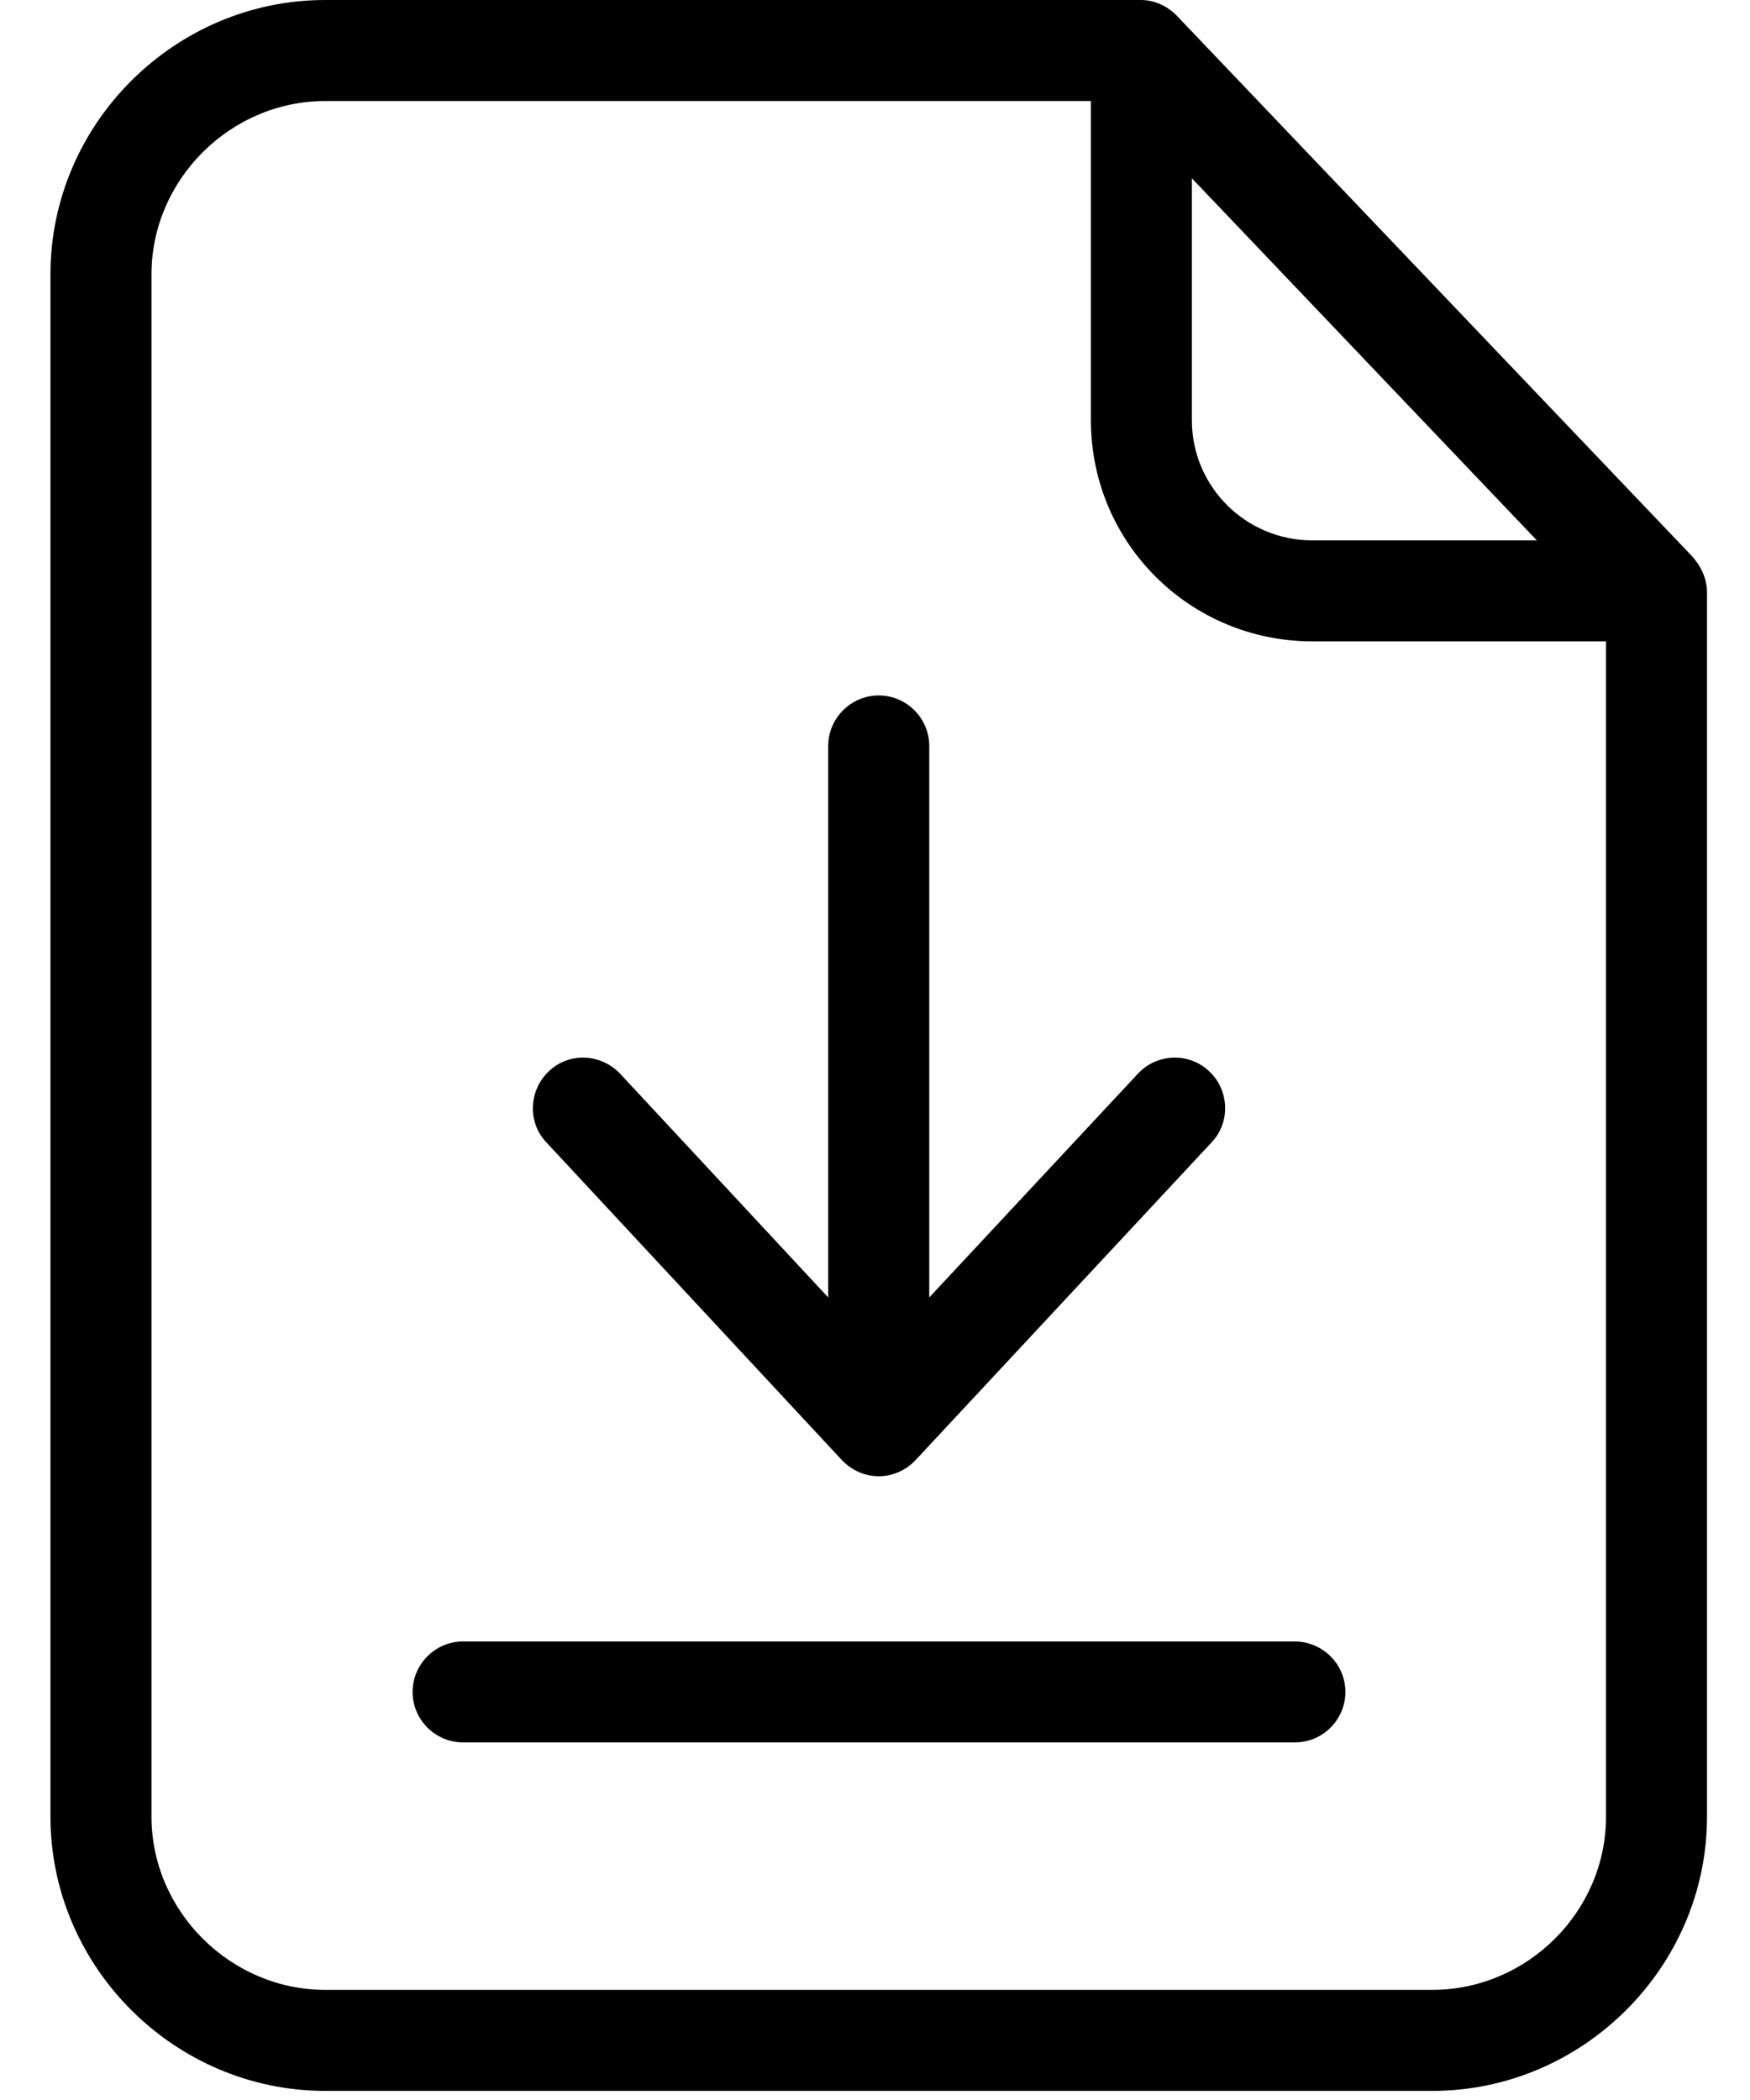
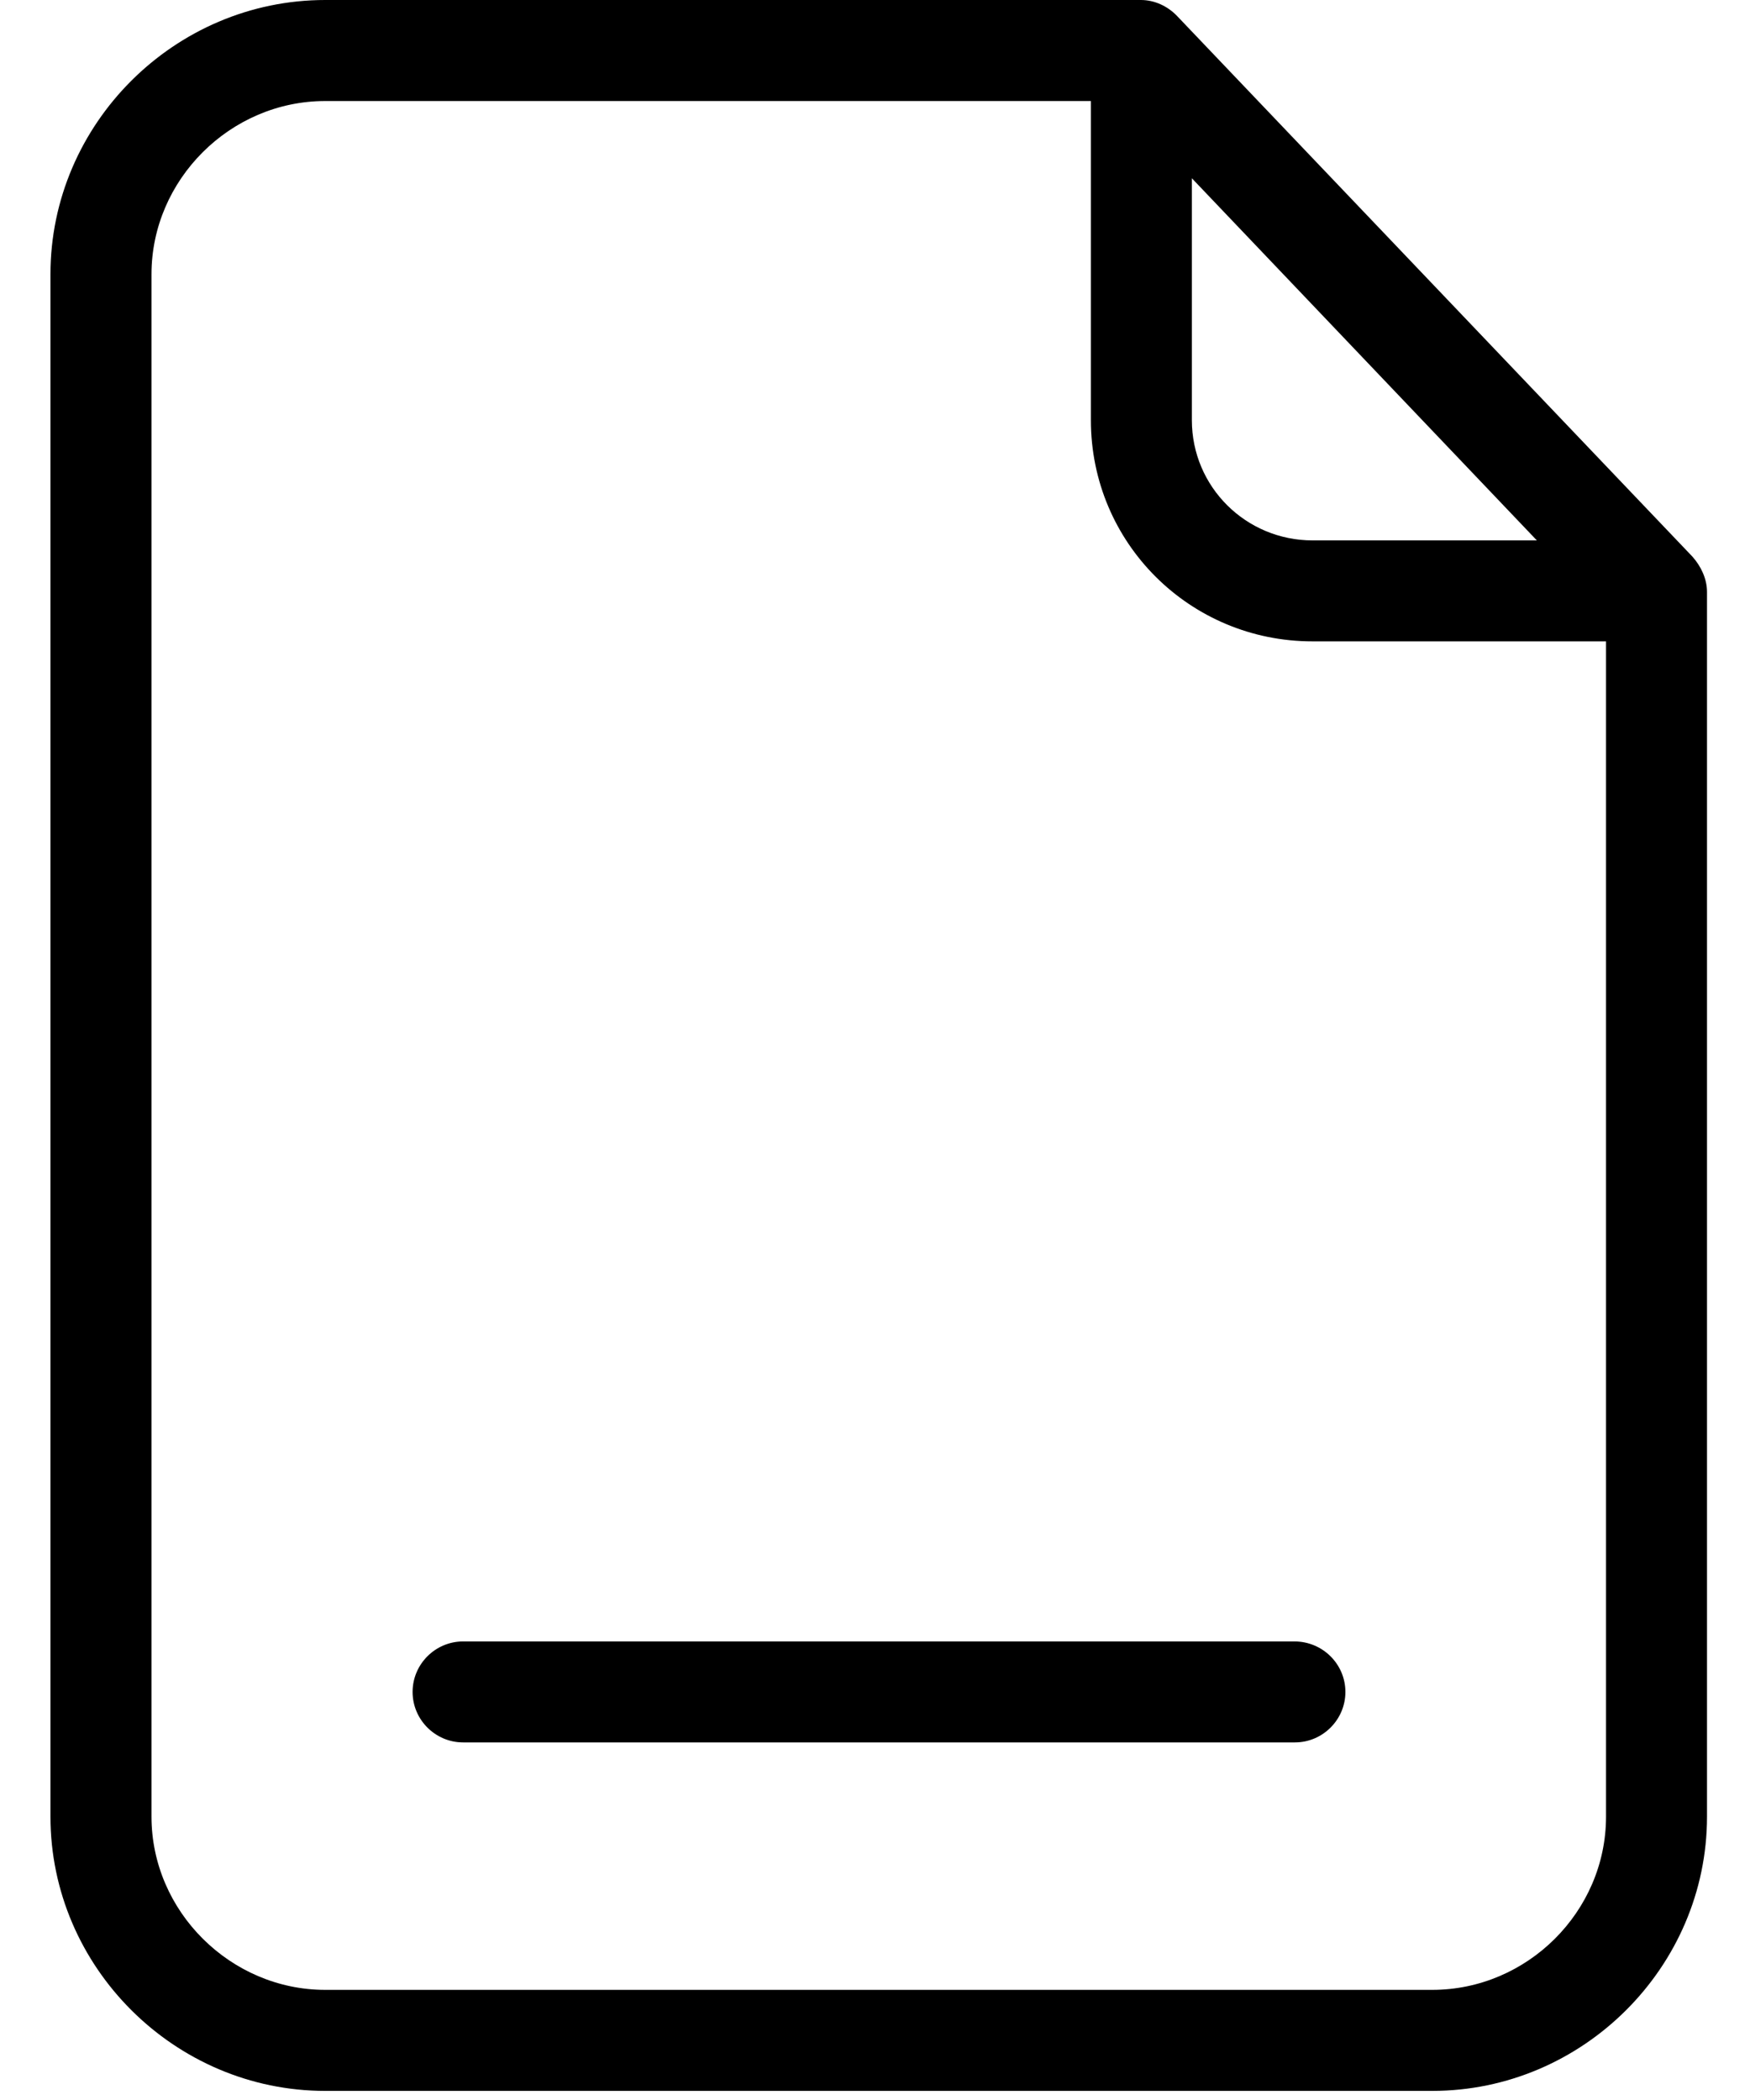
<svg xmlns="http://www.w3.org/2000/svg" width="30" height="36" viewBox="0 0 30 36" fill="none">
  <path d="M20.181 0.277C20.017 0.104 19.791 0 19.558 0H5.575C2.995 0 0.865 2.121 0.865 4.701V31.142C0.865 33.722 2.995 35.844 5.575 35.844H24.553C27.133 35.844 29.263 33.722 29.263 31.142V10.147C29.263 9.922 29.159 9.706 29.012 9.541L20.181 0.277ZM20.432 3.056L26.346 9.264H22.501C21.359 9.264 20.432 8.346 20.432 7.203V3.056ZM24.553 34.112H5.575C3.956 34.112 2.597 32.77 2.597 31.142V4.701C2.597 3.082 3.947 1.732 5.575 1.732H18.701V7.203C18.701 9.307 20.398 10.995 22.501 10.995H27.532V31.142C27.532 32.77 26.181 34.112 24.553 34.112Z" fill="black" />
  <path d="M22.19 28.139H7.939C7.463 28.139 7.073 28.528 7.073 29.005C7.073 29.481 7.463 29.87 7.939 29.87H22.198C22.674 29.87 23.064 29.481 23.064 29.005C23.064 28.528 22.674 28.139 22.19 28.139Z" fill="black" />
-   <path d="M14.432 25.03C14.597 25.203 14.822 25.307 15.064 25.307C15.307 25.307 15.532 25.203 15.696 25.03L20.77 19.584C21.099 19.238 21.073 18.684 20.727 18.363C20.38 18.034 19.826 18.06 19.506 18.407L15.93 22.242V12.788C15.93 12.311 15.54 11.922 15.064 11.922C14.588 11.922 14.198 12.311 14.198 12.788V22.242L10.631 18.407C10.302 18.06 9.757 18.034 9.41 18.363C9.064 18.692 9.038 19.238 9.367 19.584L14.432 25.03Z" fill="black" />
</svg>